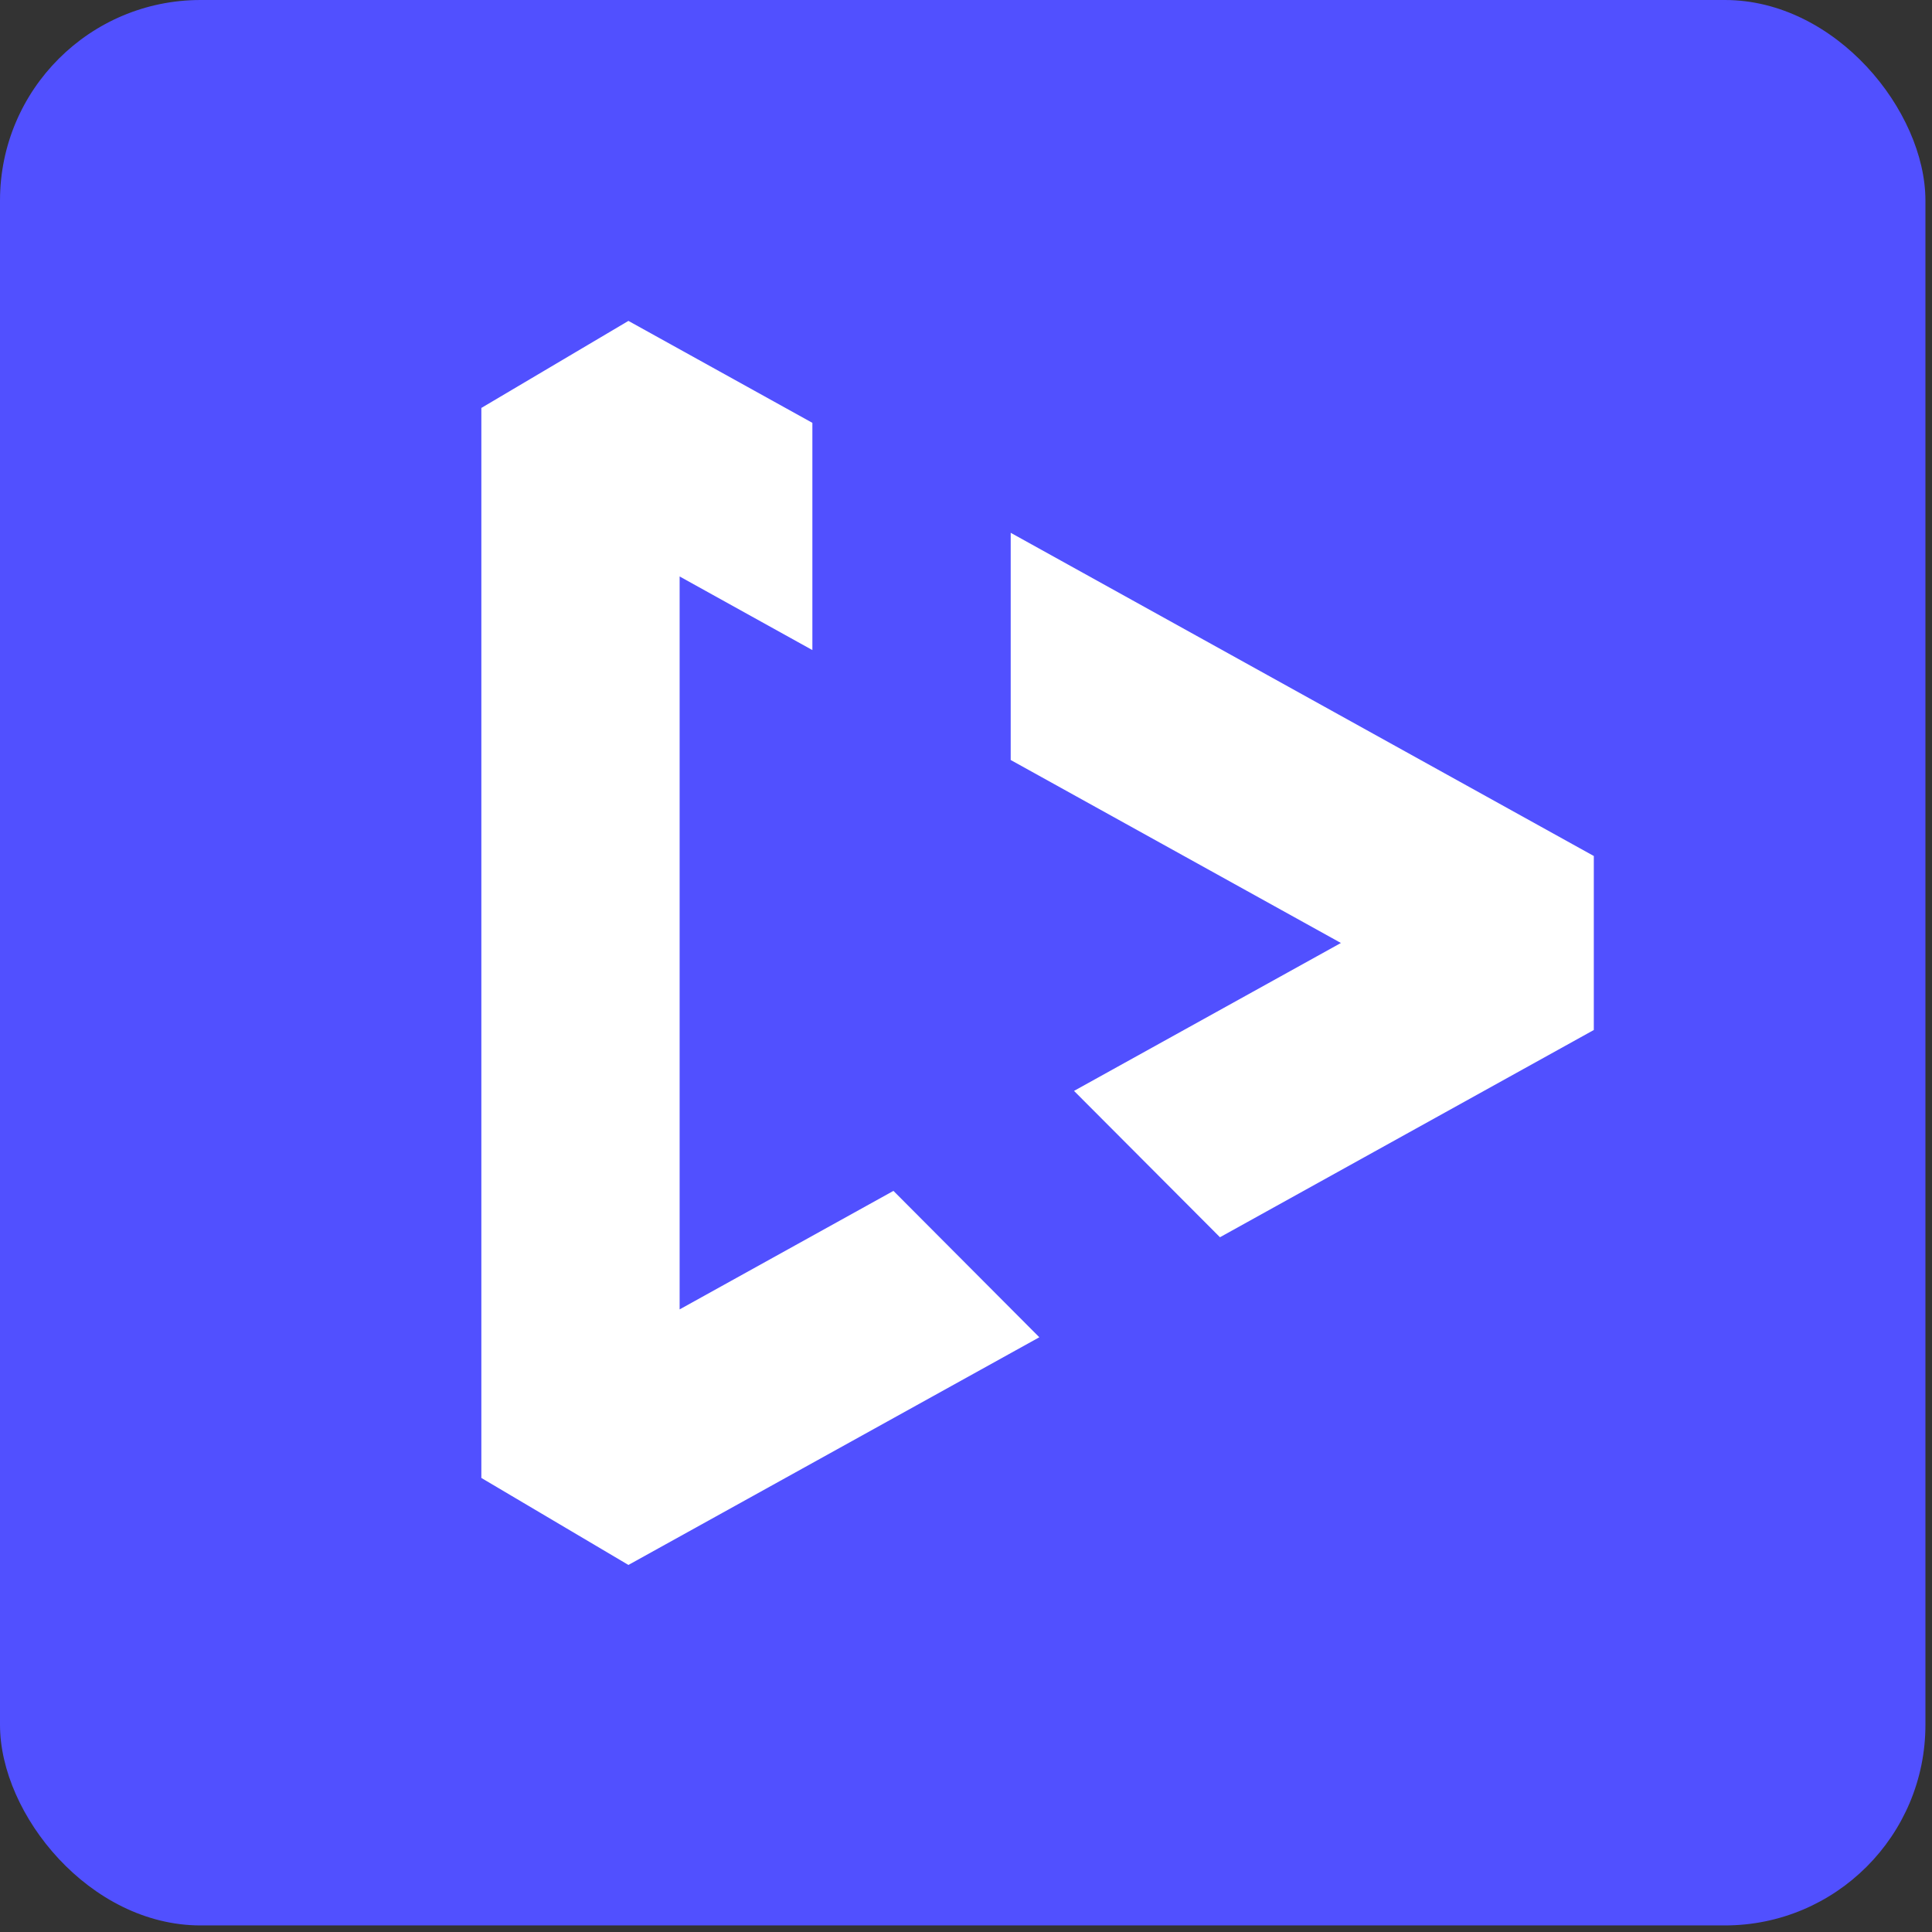
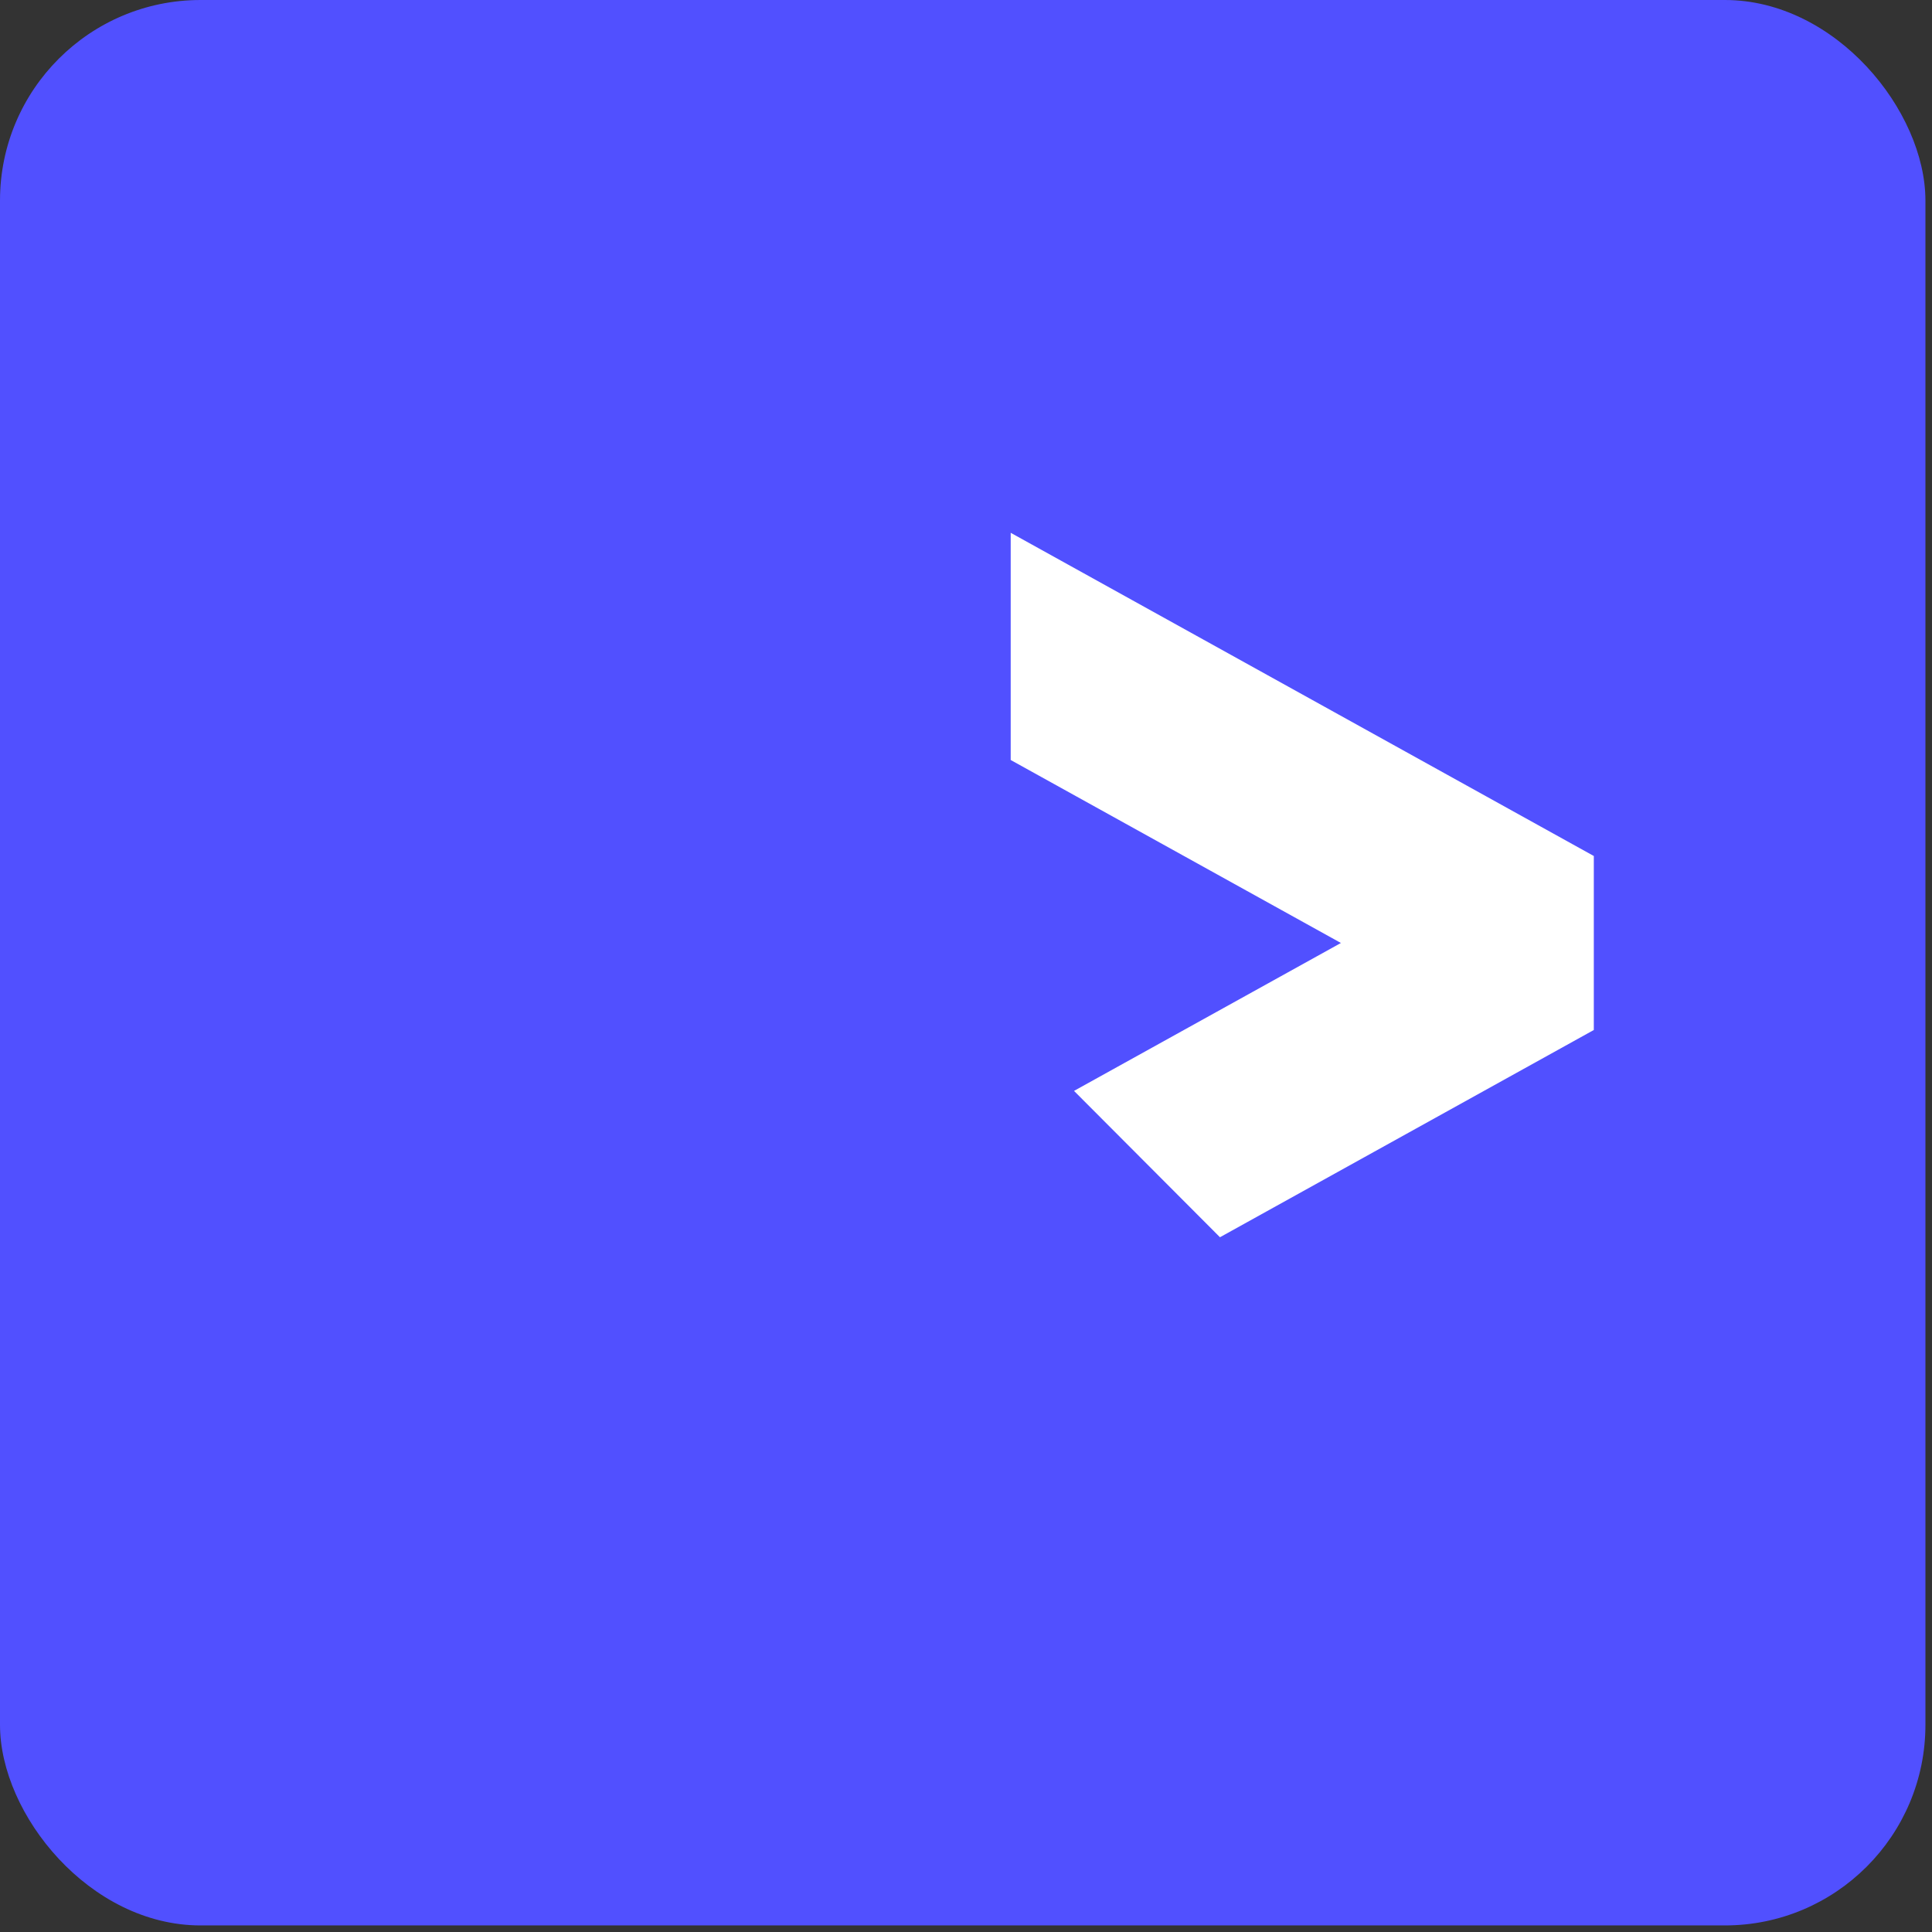
<svg xmlns="http://www.w3.org/2000/svg" width="155" height="155" viewBox="0 0 155 155" fill="none">
  <rect x="0" y="0" width="155" height="155" fill="#333333" stroke="none" />
  <rect width="154.473" height="154.473" rx="16.091" fill="#5150FF" />
-   <path d="M54.525 105.05V46.248L65.175 52.154V33.924L50.417 25.745L38.618 32.728V118.572L50.417 125.552L83.383 107.286L71.679 95.542L54.525 105.05Z" fill="white" />
  <path d="M127.868 68.675L81.086 42.745V60.973L107.578 75.653L86.166 87.52L97.875 99.261L127.868 82.634V68.675Z" fill="white" />
</svg>